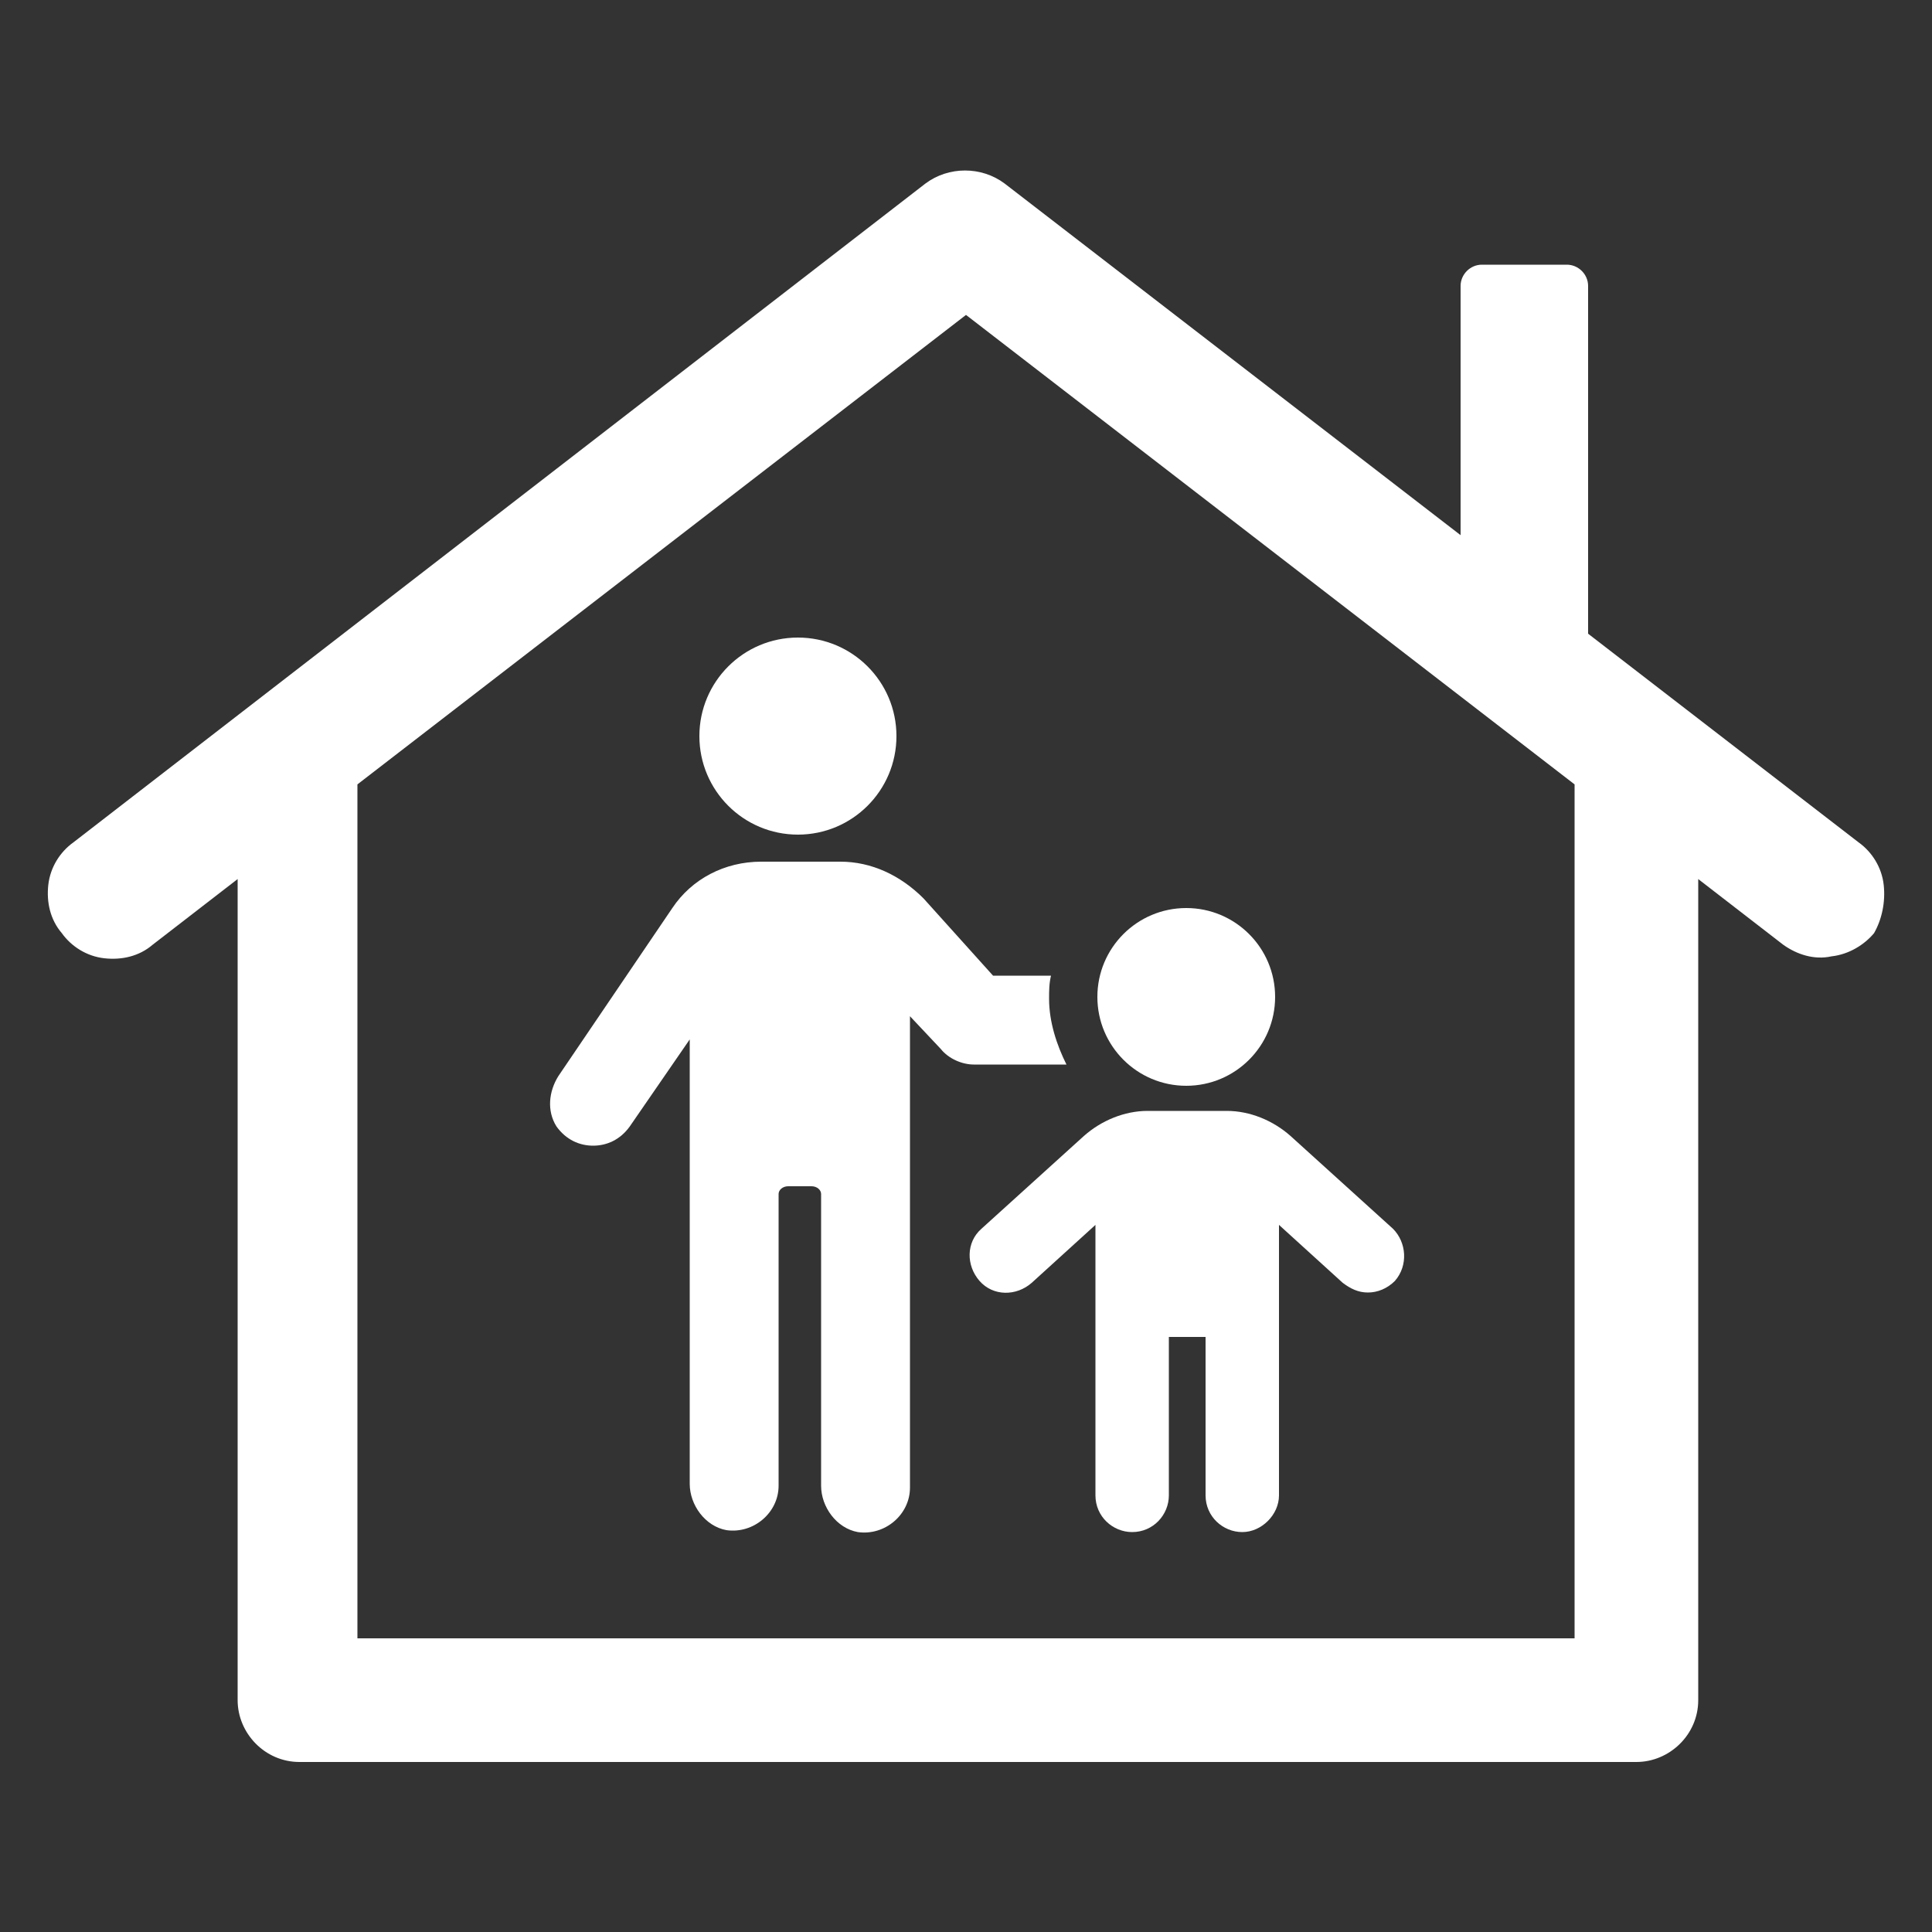
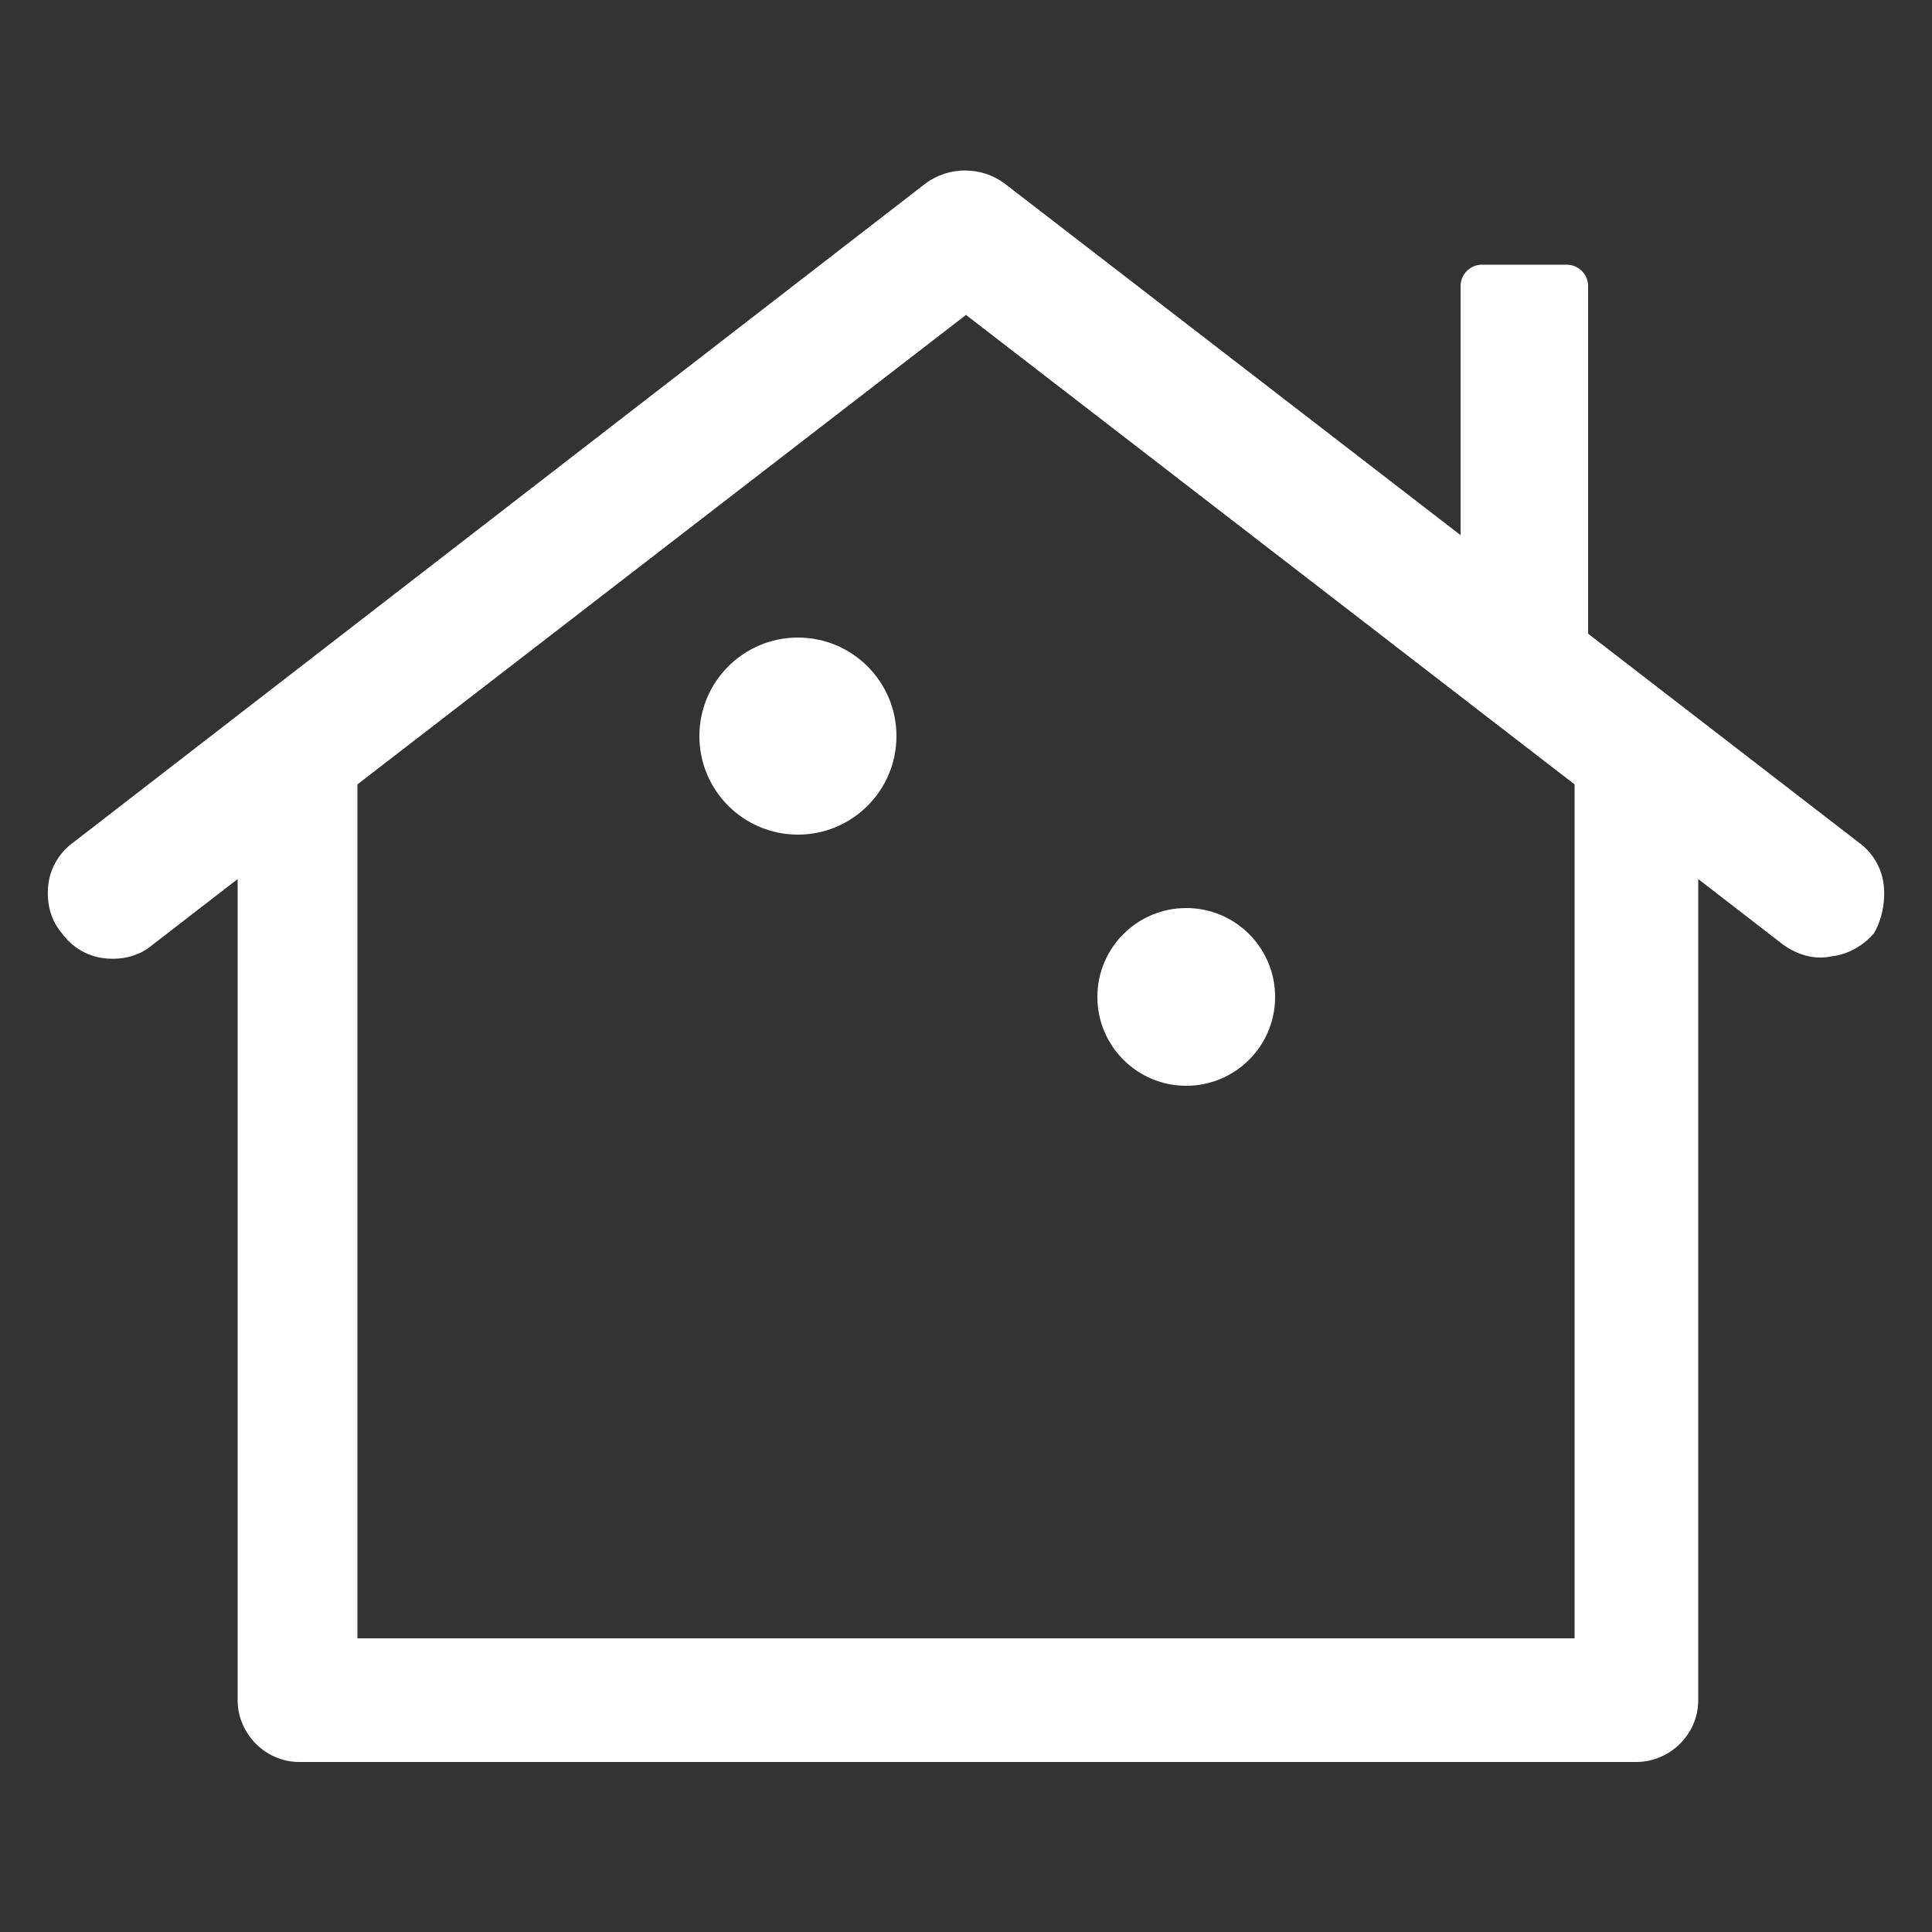
<svg xmlns="http://www.w3.org/2000/svg" xmlns:ns1="http://ns.adobe.com/AdobeIllustrator/10.0/" version="1.1" x="0px" y="0px" viewBox="0 0 100 100" style="enable-background:new 0 0 100 100;fill:url(#CerosGradient_idaefd25dce);" xml:space="preserve" aria-hidden="true" width="100px" height="100px">
  <rect x="0" y="0" width="100" height="100" fill="#333333" stroke="none" />
  <defs>
    <linearGradient class="cerosgradient" data-cerosgradient="true" id="CerosGradient_idaefd25dce" gradientUnits="userSpaceOnUse" x1="50%" y1="100%" x2="50%" y2="0%">
      <stop offset="0%" stop-color="#FFFFFF" />
      <stop offset="100%" stop-color="#FFFFFF" />
    </linearGradient>
    <linearGradient />
  </defs>
  <switch>
    <g ns1:extraneous="self">
      <g>
        <path d="M97.5,45.8c-0.1-0.9-0.6-1.7-1.3-2.2l-14-10.8v-18c0-0.6-0.5-1.1-1.1-1.1h-4.4c-0.6,0-1.1,0.5-1.1,1.1v12.9L52,9.5     c-1.2-0.9-2.9-0.9-4.1,0L3.8,43.6c-0.7,0.5-1.2,1.3-1.3,2.2c-0.1,0.9,0.1,1.8,0.7,2.5c0.5,0.7,1.3,1.2,2.2,1.3     c0.9,0.1,1.8-0.1,2.5-0.7l4.4-3.4V88c0,1.7,1.4,3.2,3.2,3.2h69.2c1.7,0,3.2-1.4,3.2-3.2V45.5l4.4,3.4c0.7,0.5,1.6,0.8,2.5,0.6     c0.9-0.1,1.7-0.6,2.2-1.2C97.4,47.6,97.6,46.7,97.5,45.8z M81.5,84.8H18.5V40.6L50,16.3l31.5,24.3V84.8z" style="fill:url(#CerosGradient_idaefd25dce);" />
-         <path d="M43.5,44.6h-4.1c-1.9,0-3.6,0.9-4.6,2.4l-5.9,8.7c-0.5,0.8-0.6,1.8-0.1,2.6c0.5,0.7,1.2,1,1.9,1c0.7,0,1.4-0.3,1.9-1     l3.1-4.5v23c0,1.1,0.8,2.2,1.9,2.4c1.4,0.2,2.7-0.9,2.7-2.3V61.8c0-0.2,0.2-0.4,0.5-0.4H42c0.3,0,0.5,0.2,0.5,0.4v15.1     c0,1.1,0.8,2.2,1.9,2.4c1.4,0.2,2.7-0.9,2.7-2.3V52.6l1.6,1.7c0.4,0.5,1.1,0.8,1.7,0.8h4.8c-0.5-1-0.9-2.2-0.9-3.4     c0-0.4,0-0.8,0.1-1.2h-3l-3.6-4C46.6,45.3,45.1,44.6,43.5,44.6z" style="fill:url(#CerosGradient_idaefd25dce);" />
        <circle cx="41.3" cy="38.1" r="5.1" style="fill:url(#CerosGradient_idaefd25dce);" />
        <circle cx="61.4" cy="51.6" r="4.6" style="fill:url(#CerosGradient_idaefd25dce);" />
-         <path d="M50.7,66.3c0.7,0.8,1.9,0.8,2.7,0.1l3.3-3v14c0,1.1,0.9,1.9,1.9,1.9c1.1,0,1.9-0.9,1.9-1.9v-8.2h1.9v8.2     c0,1.1,0.9,1.9,1.9,1.9s1.9-0.9,1.9-1.9v-14l3.3,3c0.4,0.3,0.8,0.5,1.3,0.5c0.5,0,1-0.2,1.4-0.6c0.7-0.8,0.6-2-0.1-2.7l-5.3-4.8     c-0.9-0.8-2.1-1.3-3.3-1.3h-4.1c-1.2,0-2.4,0.5-3.3,1.3l-5.3,4.8C50,64.3,50,65.5,50.7,66.3z" style="fill:url(#CerosGradient_idaefd25dce);" />
      </g>
    </g>
  </switch>
</svg>